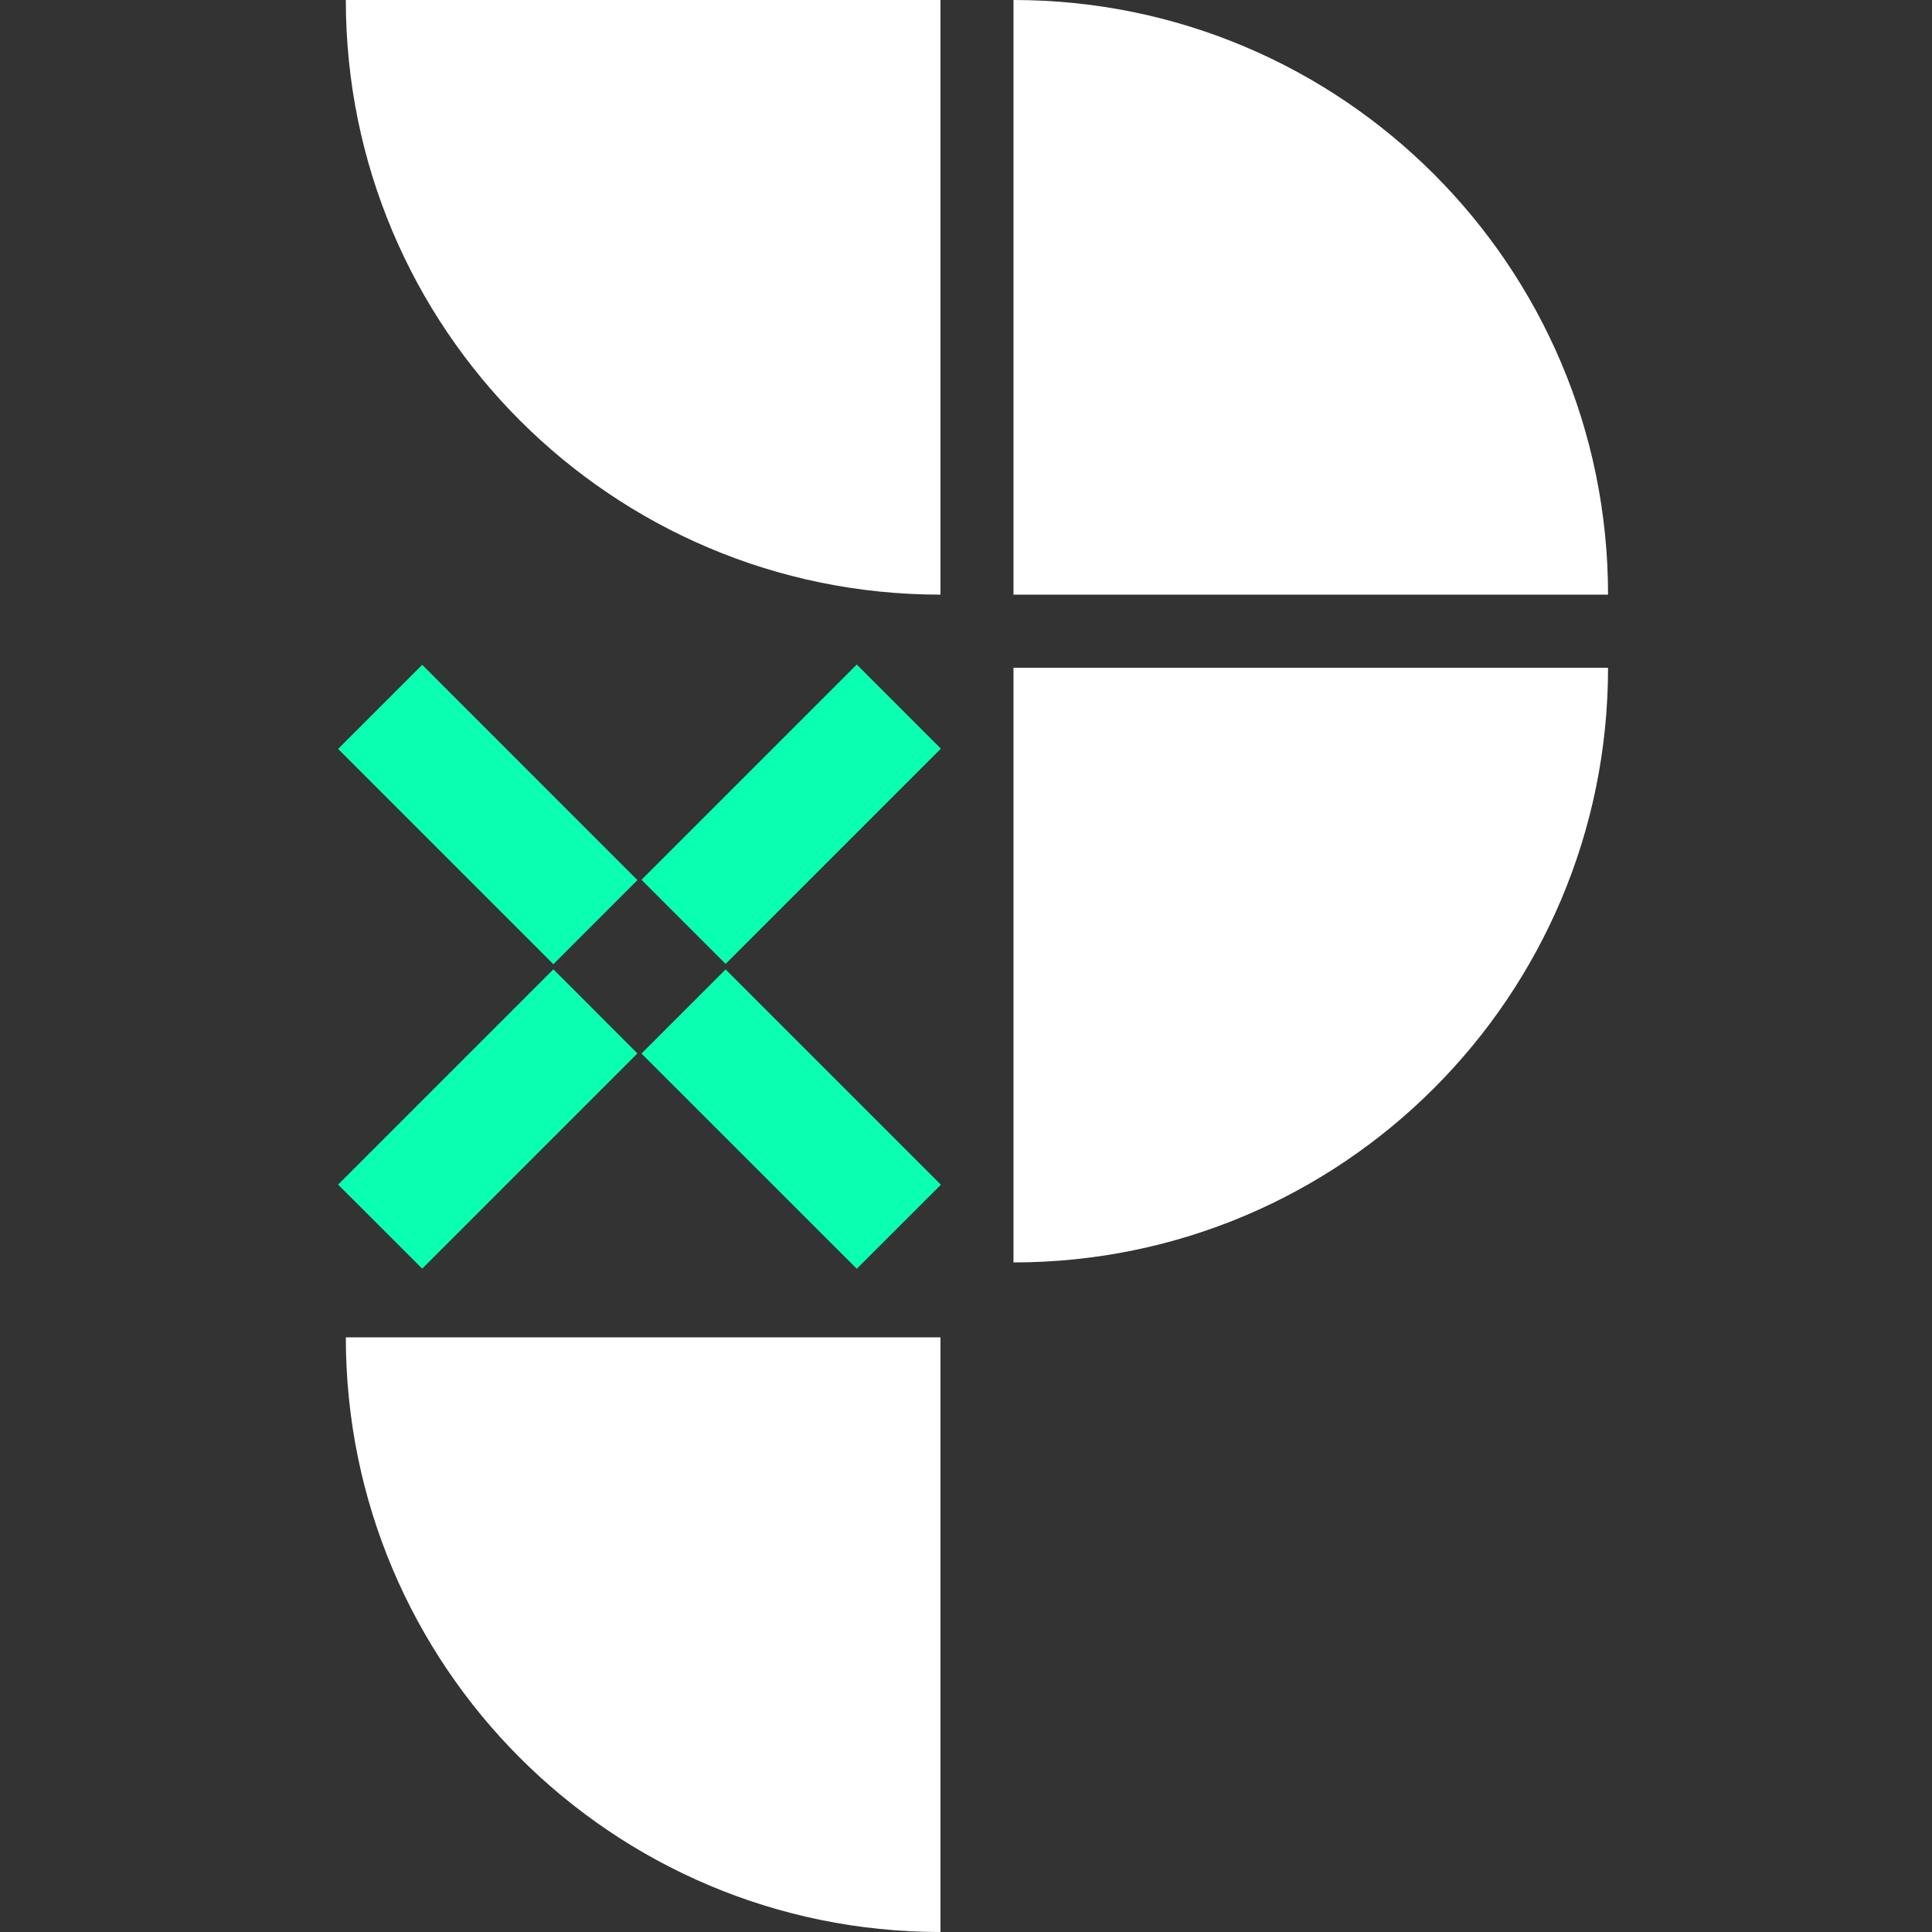
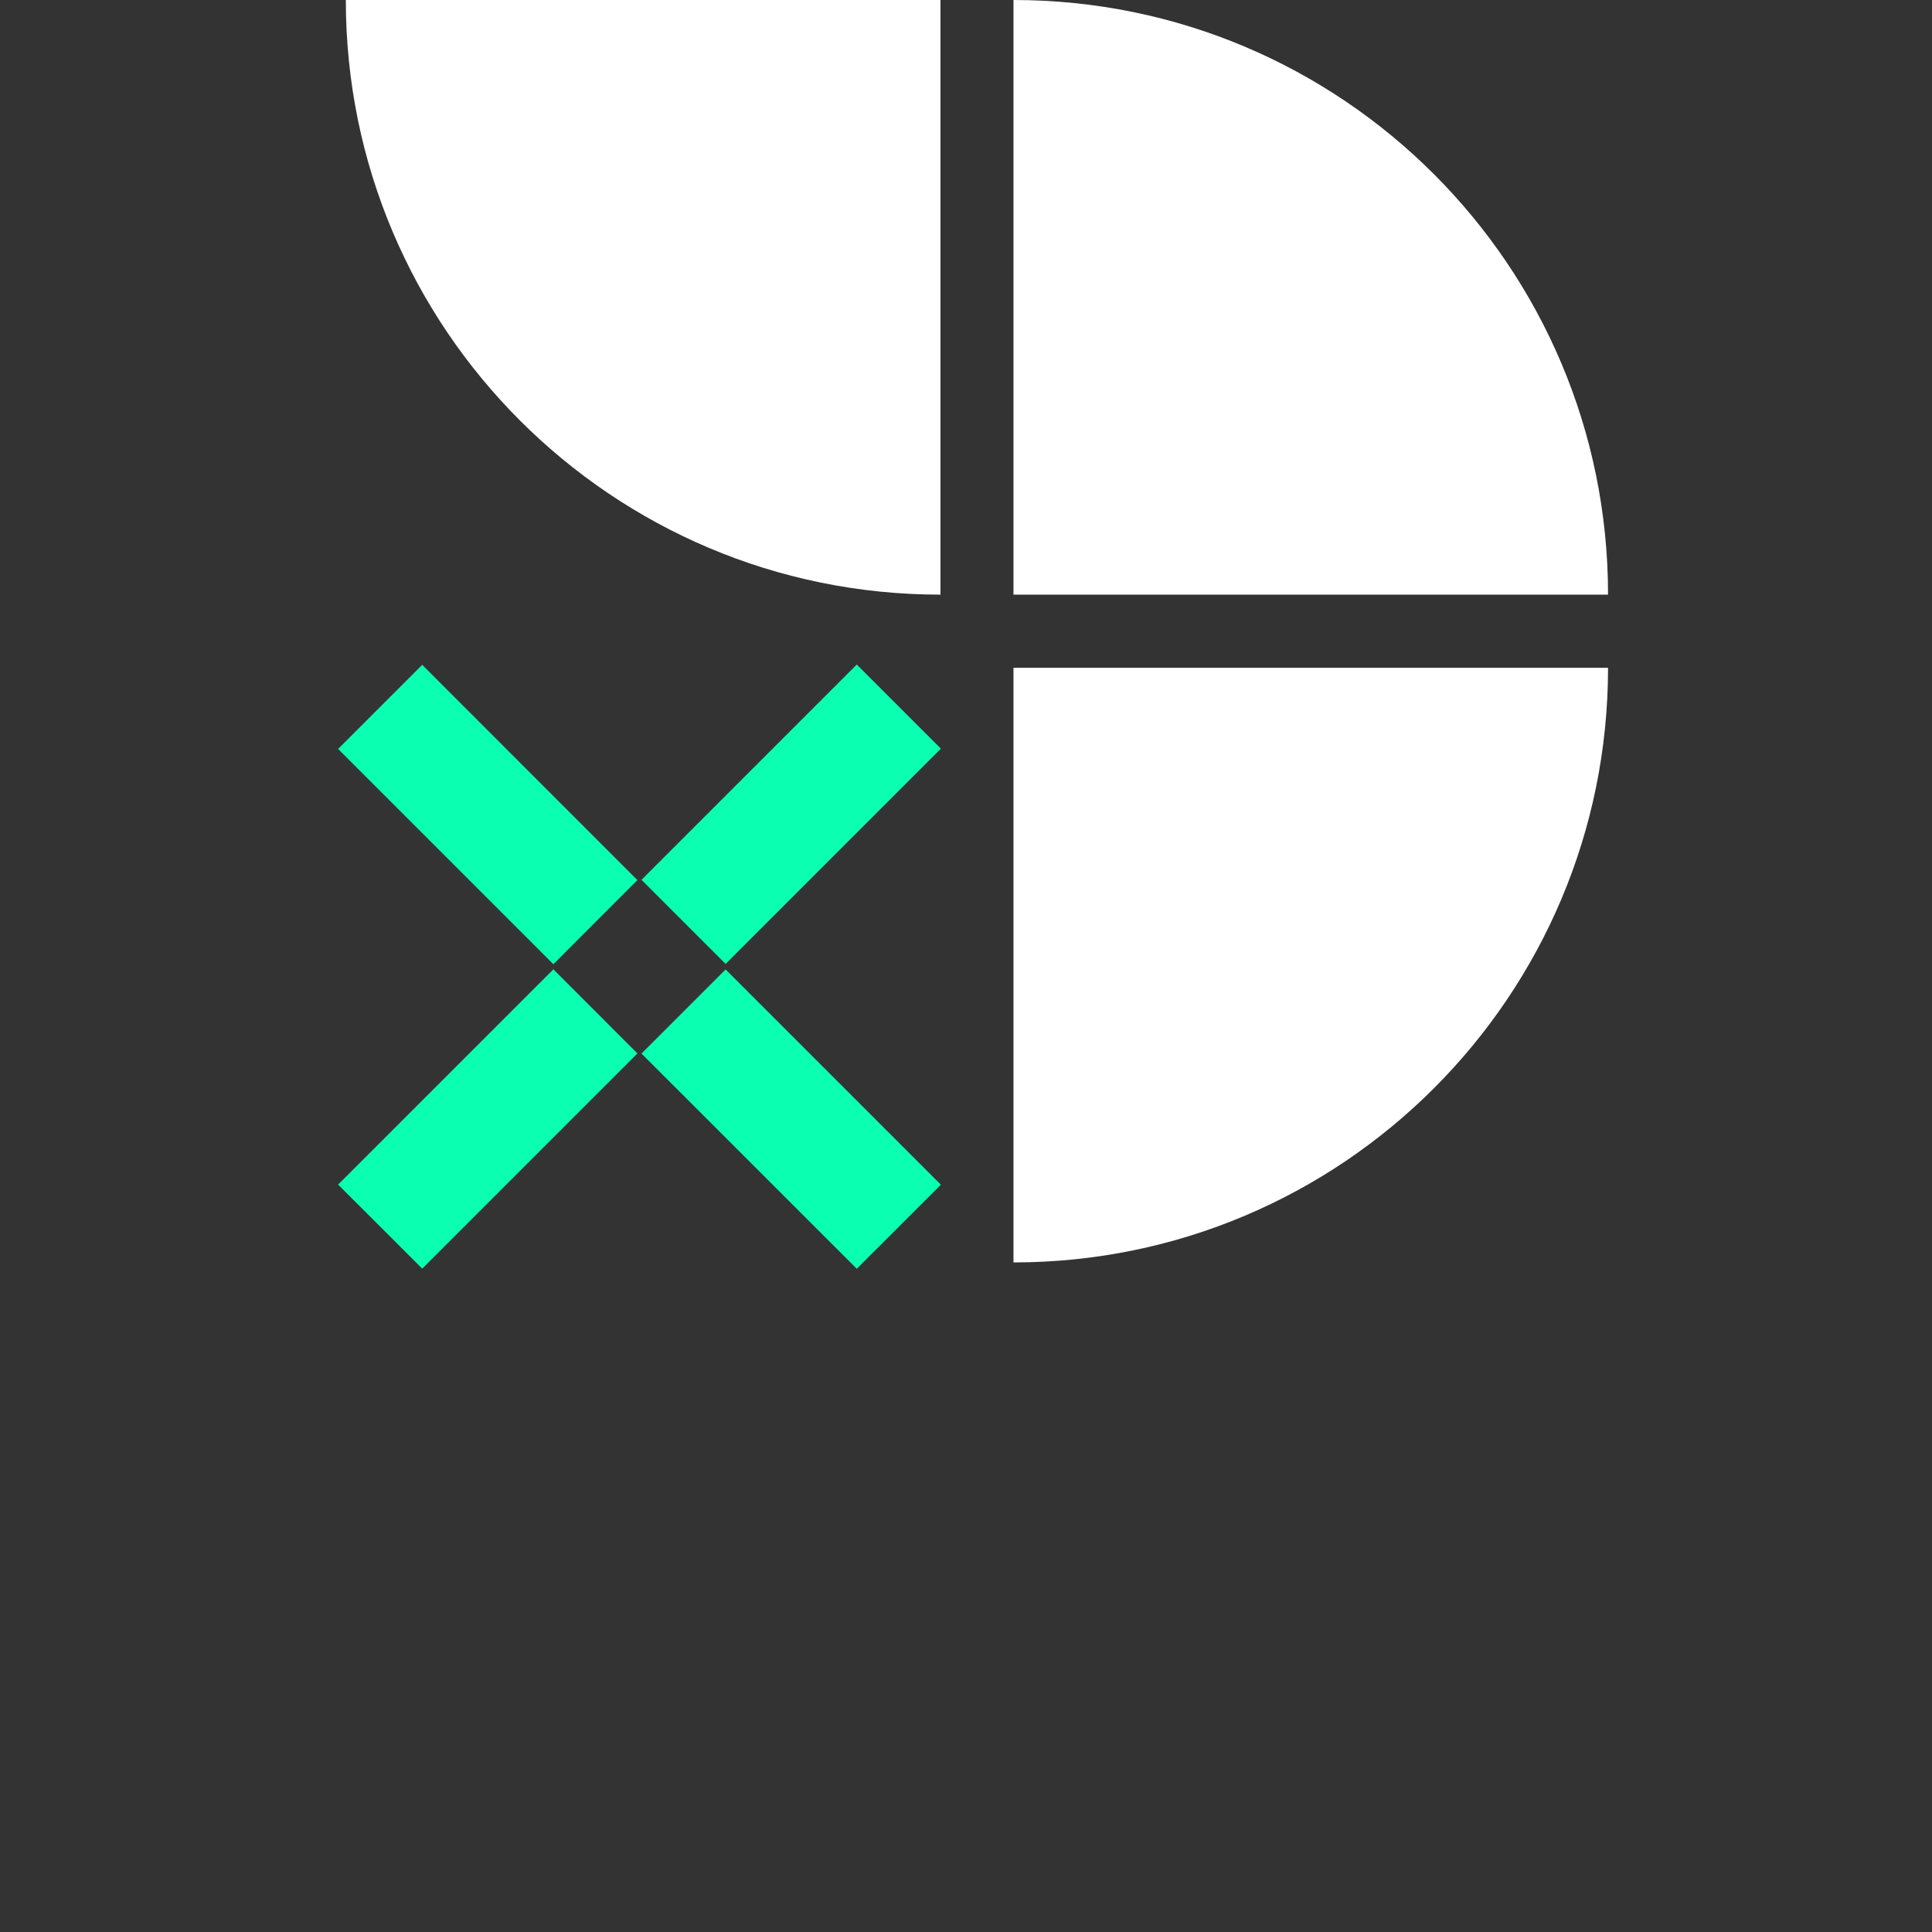
<svg xmlns="http://www.w3.org/2000/svg" width="28" height="28" viewBox="0 0 28 28" fill="none">
  <rect x="0" y="0" width="28" height="28" fill="#333333" stroke="none" />
  <path d="M13.63 8.618V0H5.012C5.012 4.761 8.87 8.618 13.63 8.618Z" fill="white" />
-   <path d="M13.63 28V19.382H5.012C5.012 24.143 8.87 28 13.63 28Z" fill="white" />
  <path d="M14.688 0V8.618H23.305C23.305 3.859 19.449 0 14.688 0Z" fill="white" />
  <path d="M14.688 18.296V9.678H23.305C23.305 14.437 19.449 18.296 14.688 18.296Z" fill="white" />
  <path fill-rule="evenodd" clip-rule="evenodd" d="M13.636 10.85L10.516 13.97L9.297 12.751L12.417 9.631L13.636 10.85ZM6.119 9.635L9.238 12.755L8.02 13.974L4.9 10.854L6.119 9.635ZM4.9 17.168L8.02 14.048L9.238 15.267L6.119 18.386L4.9 17.168ZM12.417 18.388L9.297 15.269L10.516 14.05L13.636 17.17L12.417 18.388Z" fill="#0AFFB0" />
</svg>